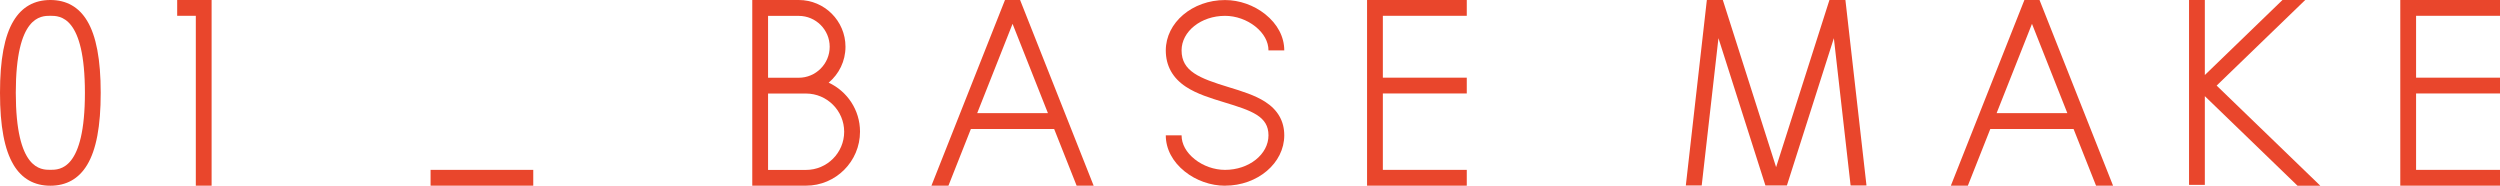
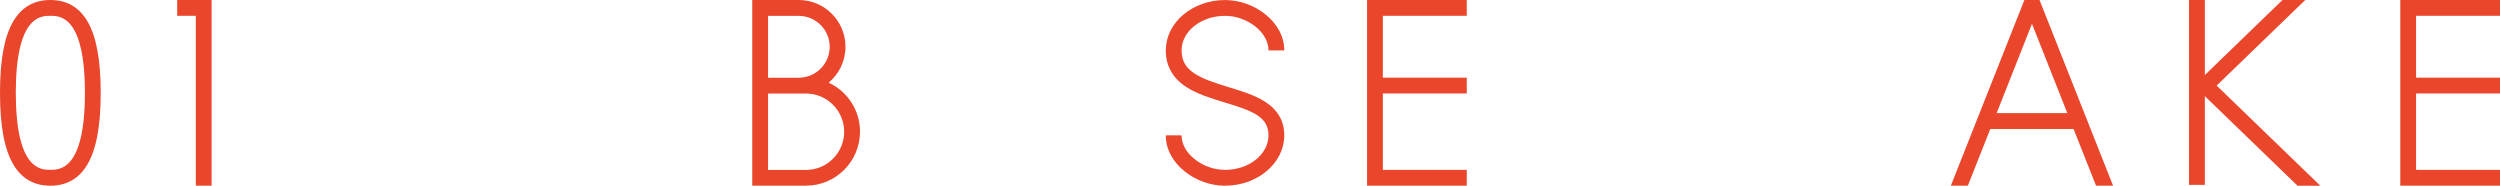
<svg xmlns="http://www.w3.org/2000/svg" id="_レイヤー_1" data-name="レイヤー 1" viewBox="0 0 554.09 41.16">
  <defs>
    <style>
      .cls-1 {
        fill: #e9462c;
        stroke-width: 0px;
      }
    </style>
  </defs>
  <path class="cls-1" d="m3.01,36.54c-2.02-3.35-3.01-8.58-3.01-15.97S.98,7.96,3.01,4.61C4.85,1.55,7.6,0,11.16,0s6.31,1.55,8.15,4.61c2.02,3.35,3.01,8.58,3.01,15.97s-.98,12.61-3.01,15.97c-1.84,3.06-4.59,4.61-8.15,4.61s-6.31-1.55-8.15-4.61Zm.49-15.97c0,17.07,5.56,17.07,7.66,17.07s7.66,0,7.66-17.07S13.26,3.5,11.16,3.5s-7.66,0-7.66,17.07Z" />
  <path class="cls-1" d="m46.9,0v41.15h-3.5V3.5h-4.13V0h4.13s3.5,0,3.5,0Z" />
-   <path class="cls-1" d="m95.43,41.15v-3.5h22.76v3.5h-22.76Z" />
  <path class="cls-1" d="m166.73,41.16V0h10.3c5.71,0,10.36,4.65,10.36,10.36,0,3.2-1.45,6.06-3.73,7.96,4.1,1.9,6.95,6.05,6.95,10.86,0,6.6-5.37,11.97-11.97,11.97h-11.91Zm10.3-23.93c3.78,0,6.86-3.08,6.86-6.86s-3.07-6.85-6.86-6.85h-6.8v13.71h6.8Zm1.61,20.43c4.67,0,8.46-3.8,8.46-8.46s-3.8-8.47-8.46-8.47h-8.41v16.93h8.41Z" />
-   <path class="cls-1" d="m226.09,0l16.3,41.15h-3.77l-4.98-12.56h-18.46l-4.97,12.56h-3.77L222.74,0h3.35Zm6.17,25.08l-7.84-19.8-7.84,19.8h15.69Z" />
  <path class="cls-1" d="m271.51,41.16c-3.16,0-6.41-1.14-8.91-3.14-2.72-2.17-4.22-5.02-4.22-8.02h3.5c0,1.92,1.03,3.79,2.9,5.28,1.89,1.51,4.34,2.37,6.73,2.37,5.31,0,9.63-3.44,9.63-7.66s-3.71-5.46-9.83-7.32c-2.98-.91-6.06-1.85-8.47-3.44-2.96-1.95-4.46-4.67-4.46-8.06,0-6.15,5.89-11.16,13.13-11.16,3.16,0,6.41,1.14,8.91,3.14,2.72,2.17,4.22,5.02,4.22,8.02h-3.5c0-1.92-1.03-3.79-2.9-5.29-1.89-1.51-4.34-2.37-6.73-2.37-5.31,0-9.63,3.44-9.63,7.66,0,4.63,3.95,6.17,10.45,8.15,2.85.87,5.79,1.77,8.07,3.23,2.82,1.81,4.24,4.32,4.24,7.44,0,6.15-5.89,11.16-13.13,11.16h0Z" />
  <path class="cls-1" d="m306.49,3.51v13.71h18.6v3.5h-18.6v16.93h18.6v3.5h-22.1V0h22.1v3.5h-18.6Z" />
-   <path class="cls-1" d="m409.01,0l4.67,41.11h-3.52l-3.71-32.65-10.41,32.65h-4.76l-10.41-32.65-3.71,32.65h-3.52L378.3,0h3.54l11.81,37.05L405.47,0h3.54Z" />
  <path class="cls-1" d="m452.03,0l16.3,41.15h-3.77l-4.98-12.56h-18.46l-4.97,12.56h-3.77L448.68,0h3.35Zm6.17,25.08l-7.84-19.8-7.84,19.8h15.69Z" />
  <path class="cls-1" d="m514.25,41.16h-5.04l-20.54-19.85v19.67h-3.5V0h3.5v16.63L505.88,0h5.04l-19.63,18.97,22.96,22.18Z" />
  <path class="cls-1" d="m535.49,3.51v13.71h18.6v3.5h-18.6v16.93h18.6v3.5h-22.1V0h22.1v3.5h-18.6Z" />
</svg>